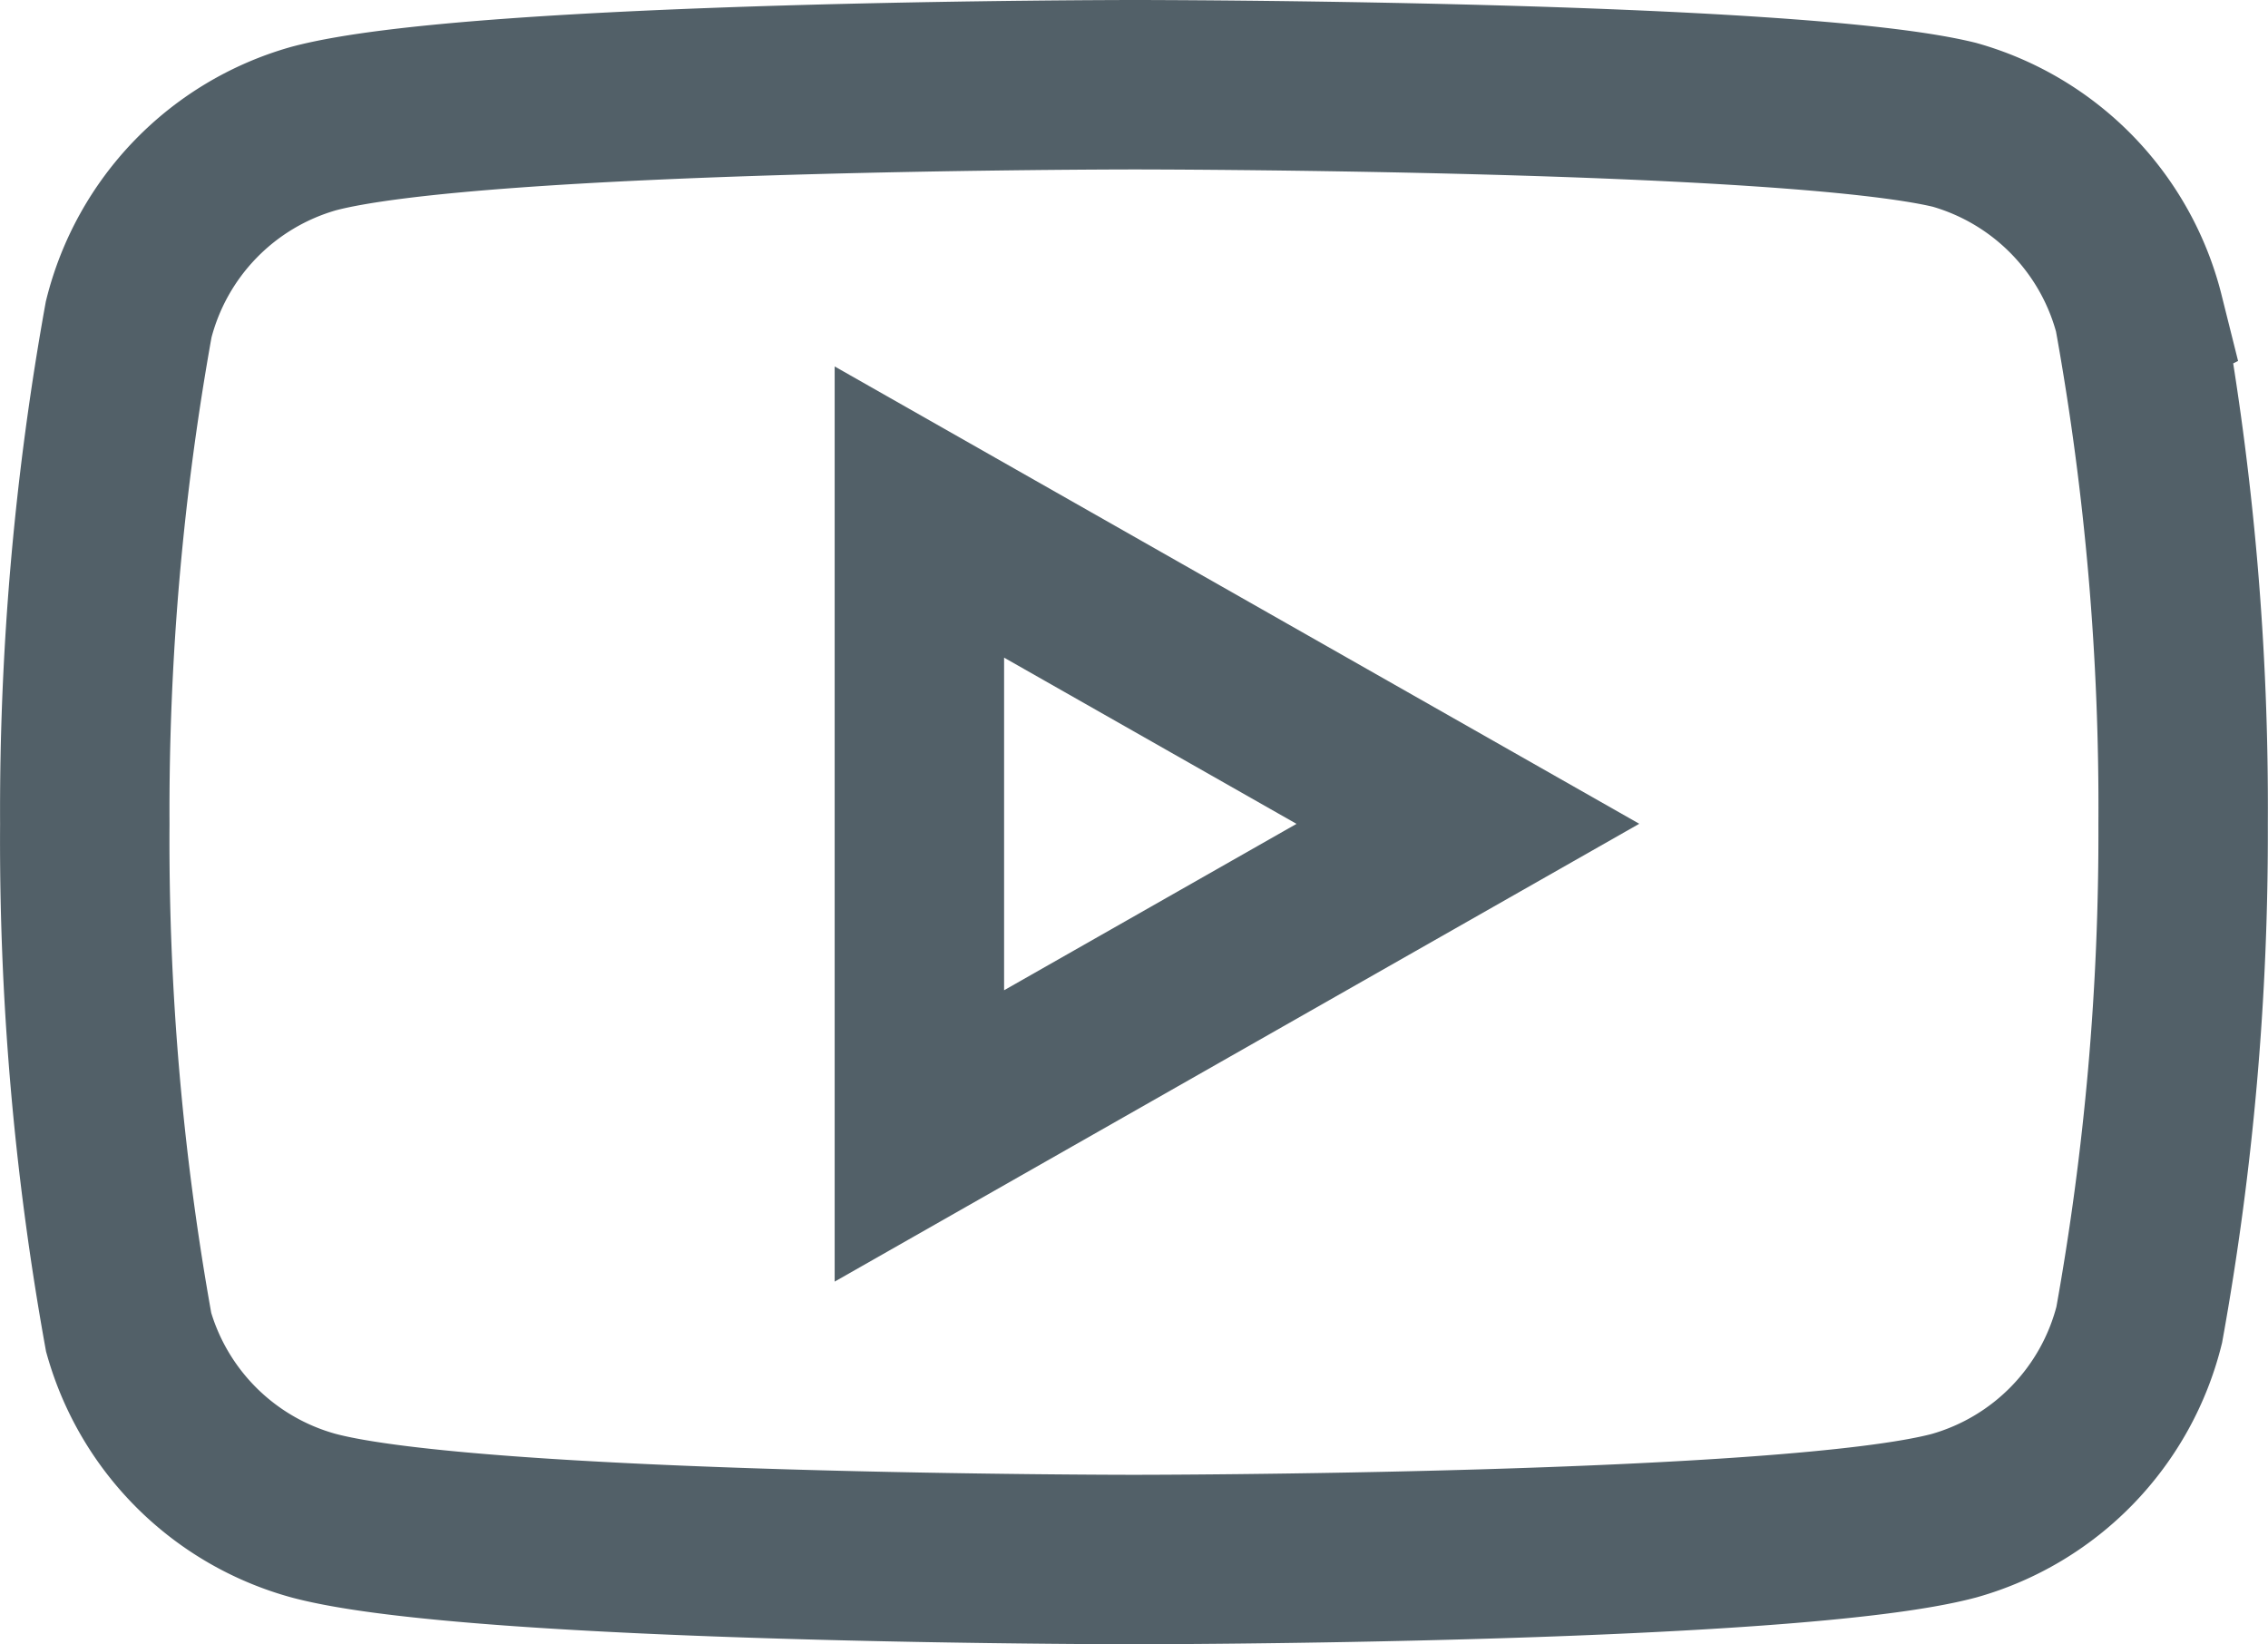
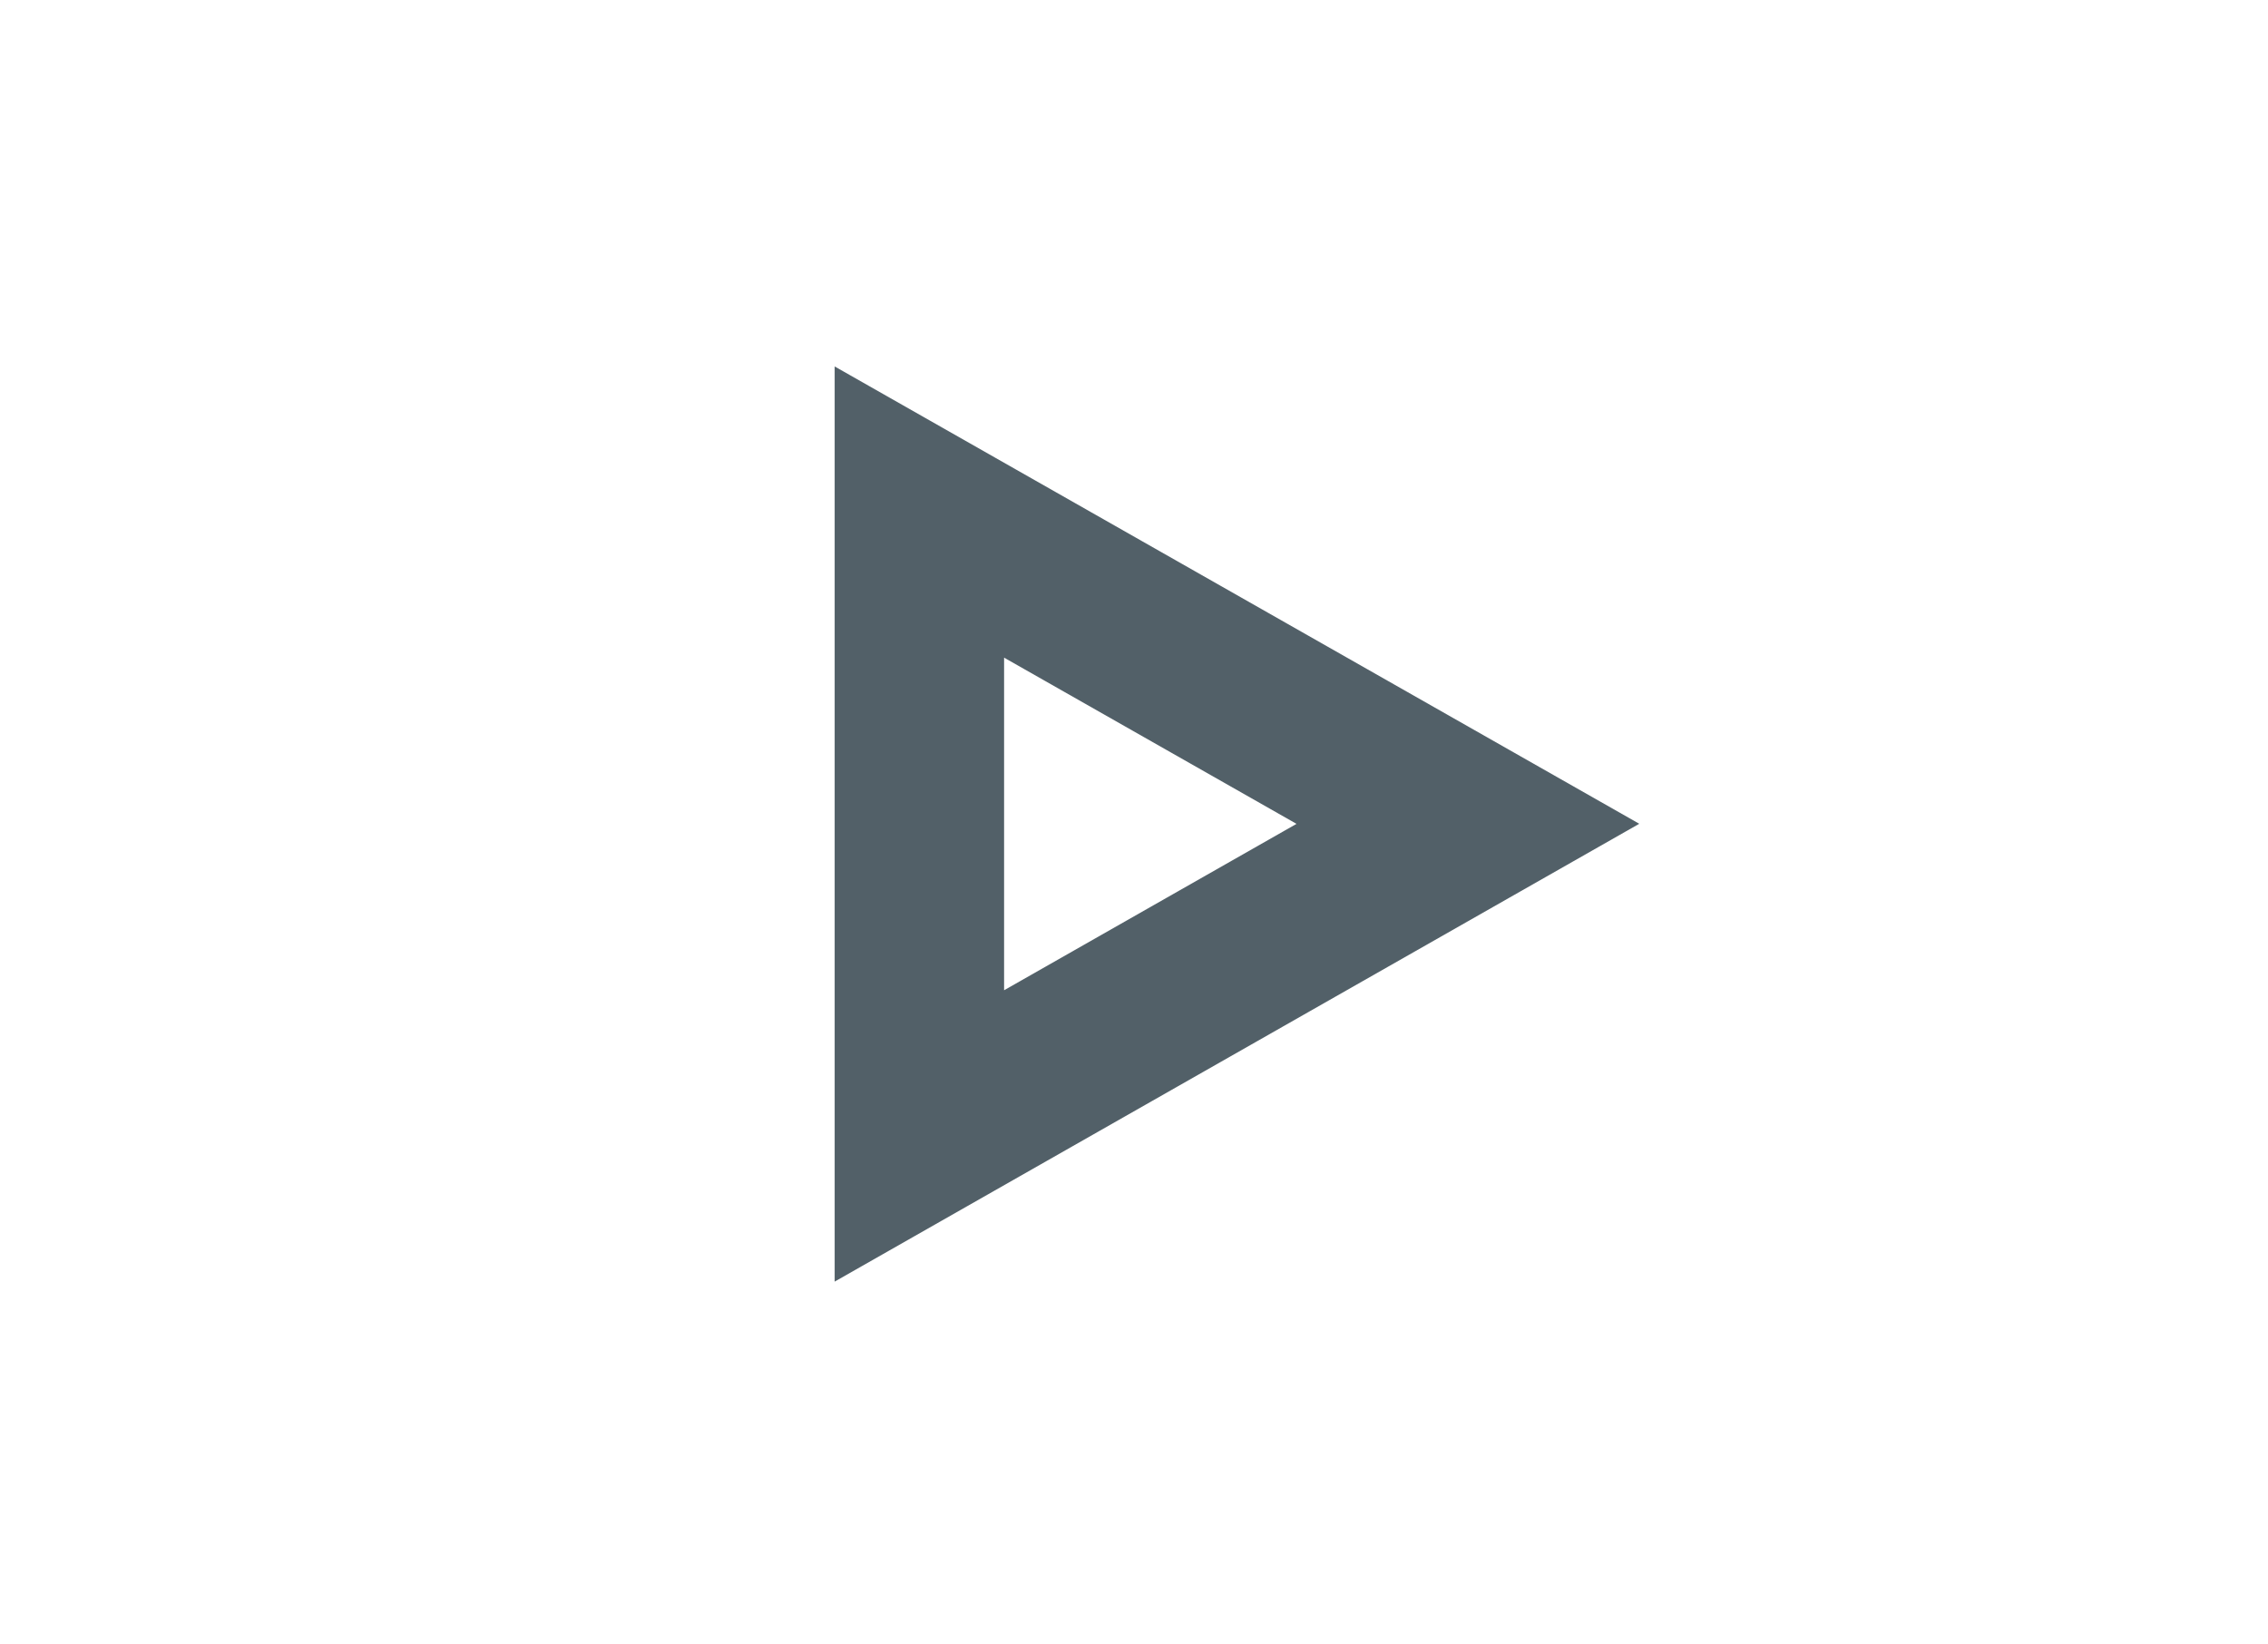
<svg xmlns="http://www.w3.org/2000/svg" width="26.773" height="19.408" viewBox="0 0 26.773 19.408">
  <g id="Icon_feather-youtube" data-name="Icon feather-youtube" transform="translate(1 1)">
-     <path id="Path_1302" data-name="Path 1302" d="M25.754,8.725a3.13,3.13,0,0,0-2.184-2.252C21.633,6,13.886,6,13.886,6S6.139,6,4.2,6.518A3.13,3.13,0,0,0,2.018,8.77,32.654,32.654,0,0,0,1.5,14.727a32.654,32.654,0,0,0,.518,6A3.13,3.13,0,0,0,4.2,22.89c1.937.518,9.684.518,9.684.518s7.747,0,9.684-.518a3.13,3.13,0,0,0,2.184-2.252,32.654,32.654,0,0,0,.518-5.912,32.654,32.654,0,0,0-.518-6Z" transform="translate(-1.499 -6)" fill="none" stroke="#526068" stroke-linecap="round" stroke-width="2" />
    <path id="Path_1303" data-name="Path 1303" d="M14.625,20.084,21.1,16.4,14.625,12.72Z" transform="translate(-4.772 -7.676)" fill="none" stroke="#526068" stroke-linecap="round" stroke-width="2" />
  </g>
</svg>